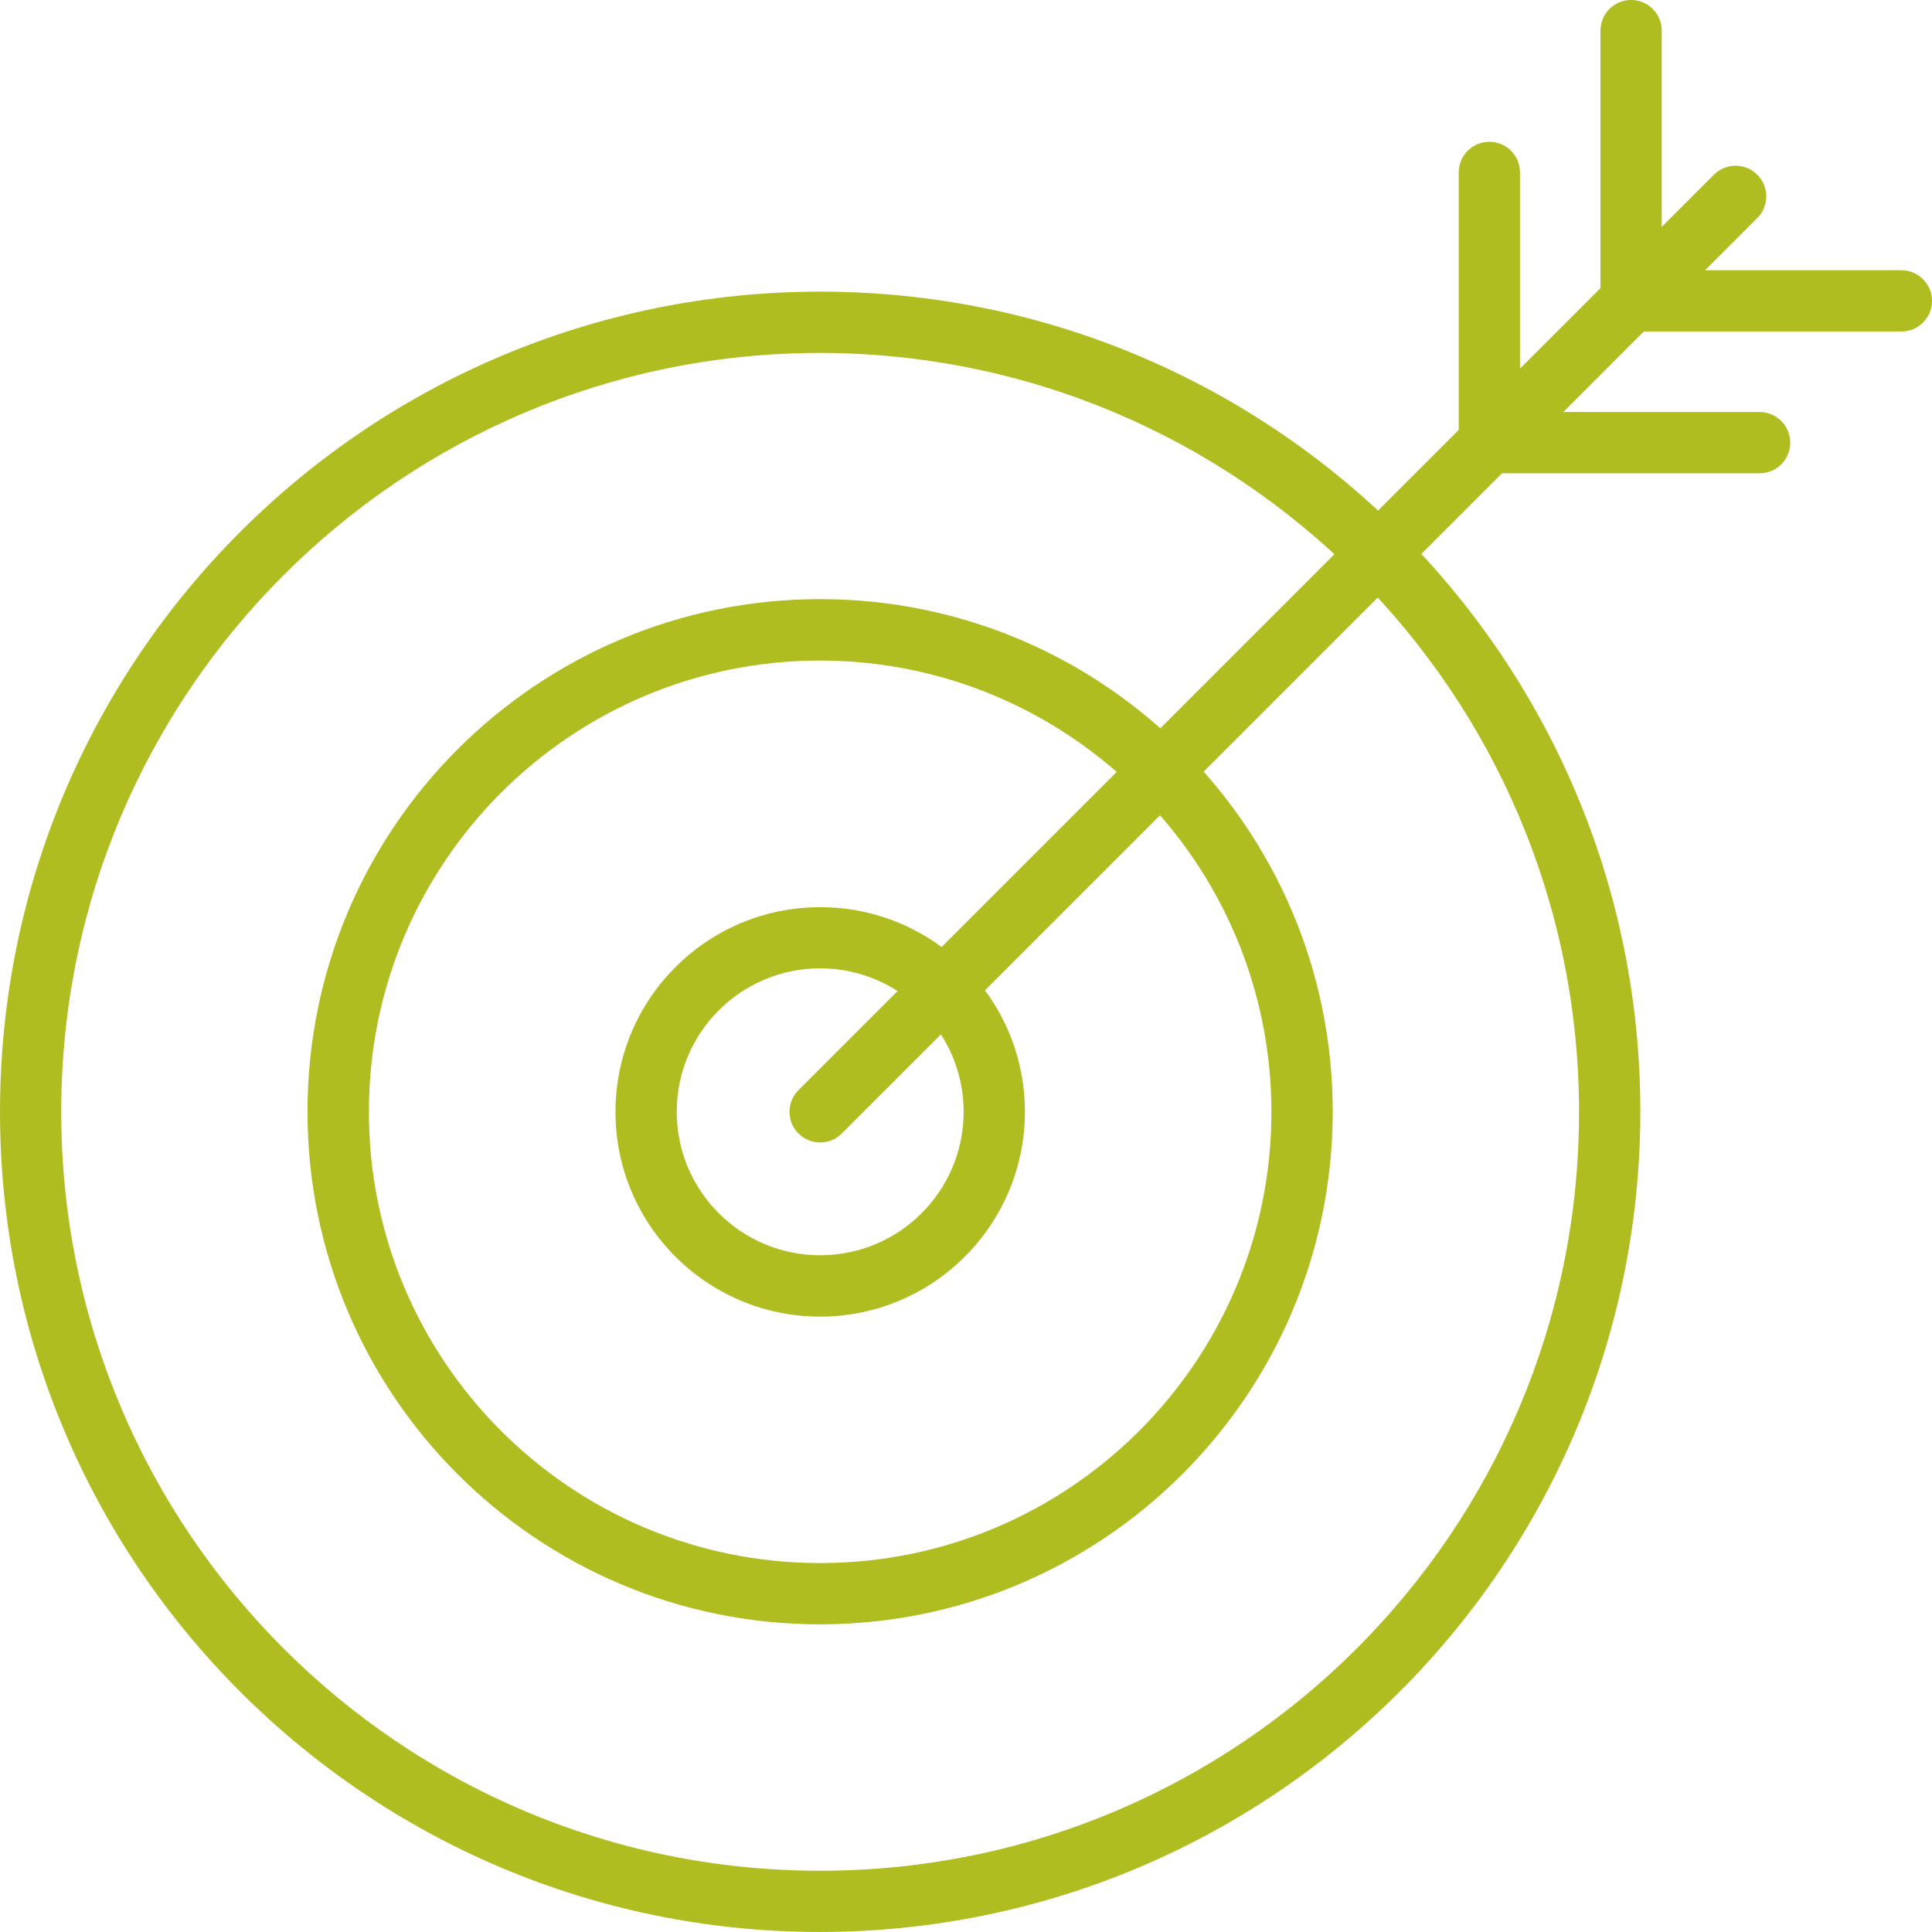
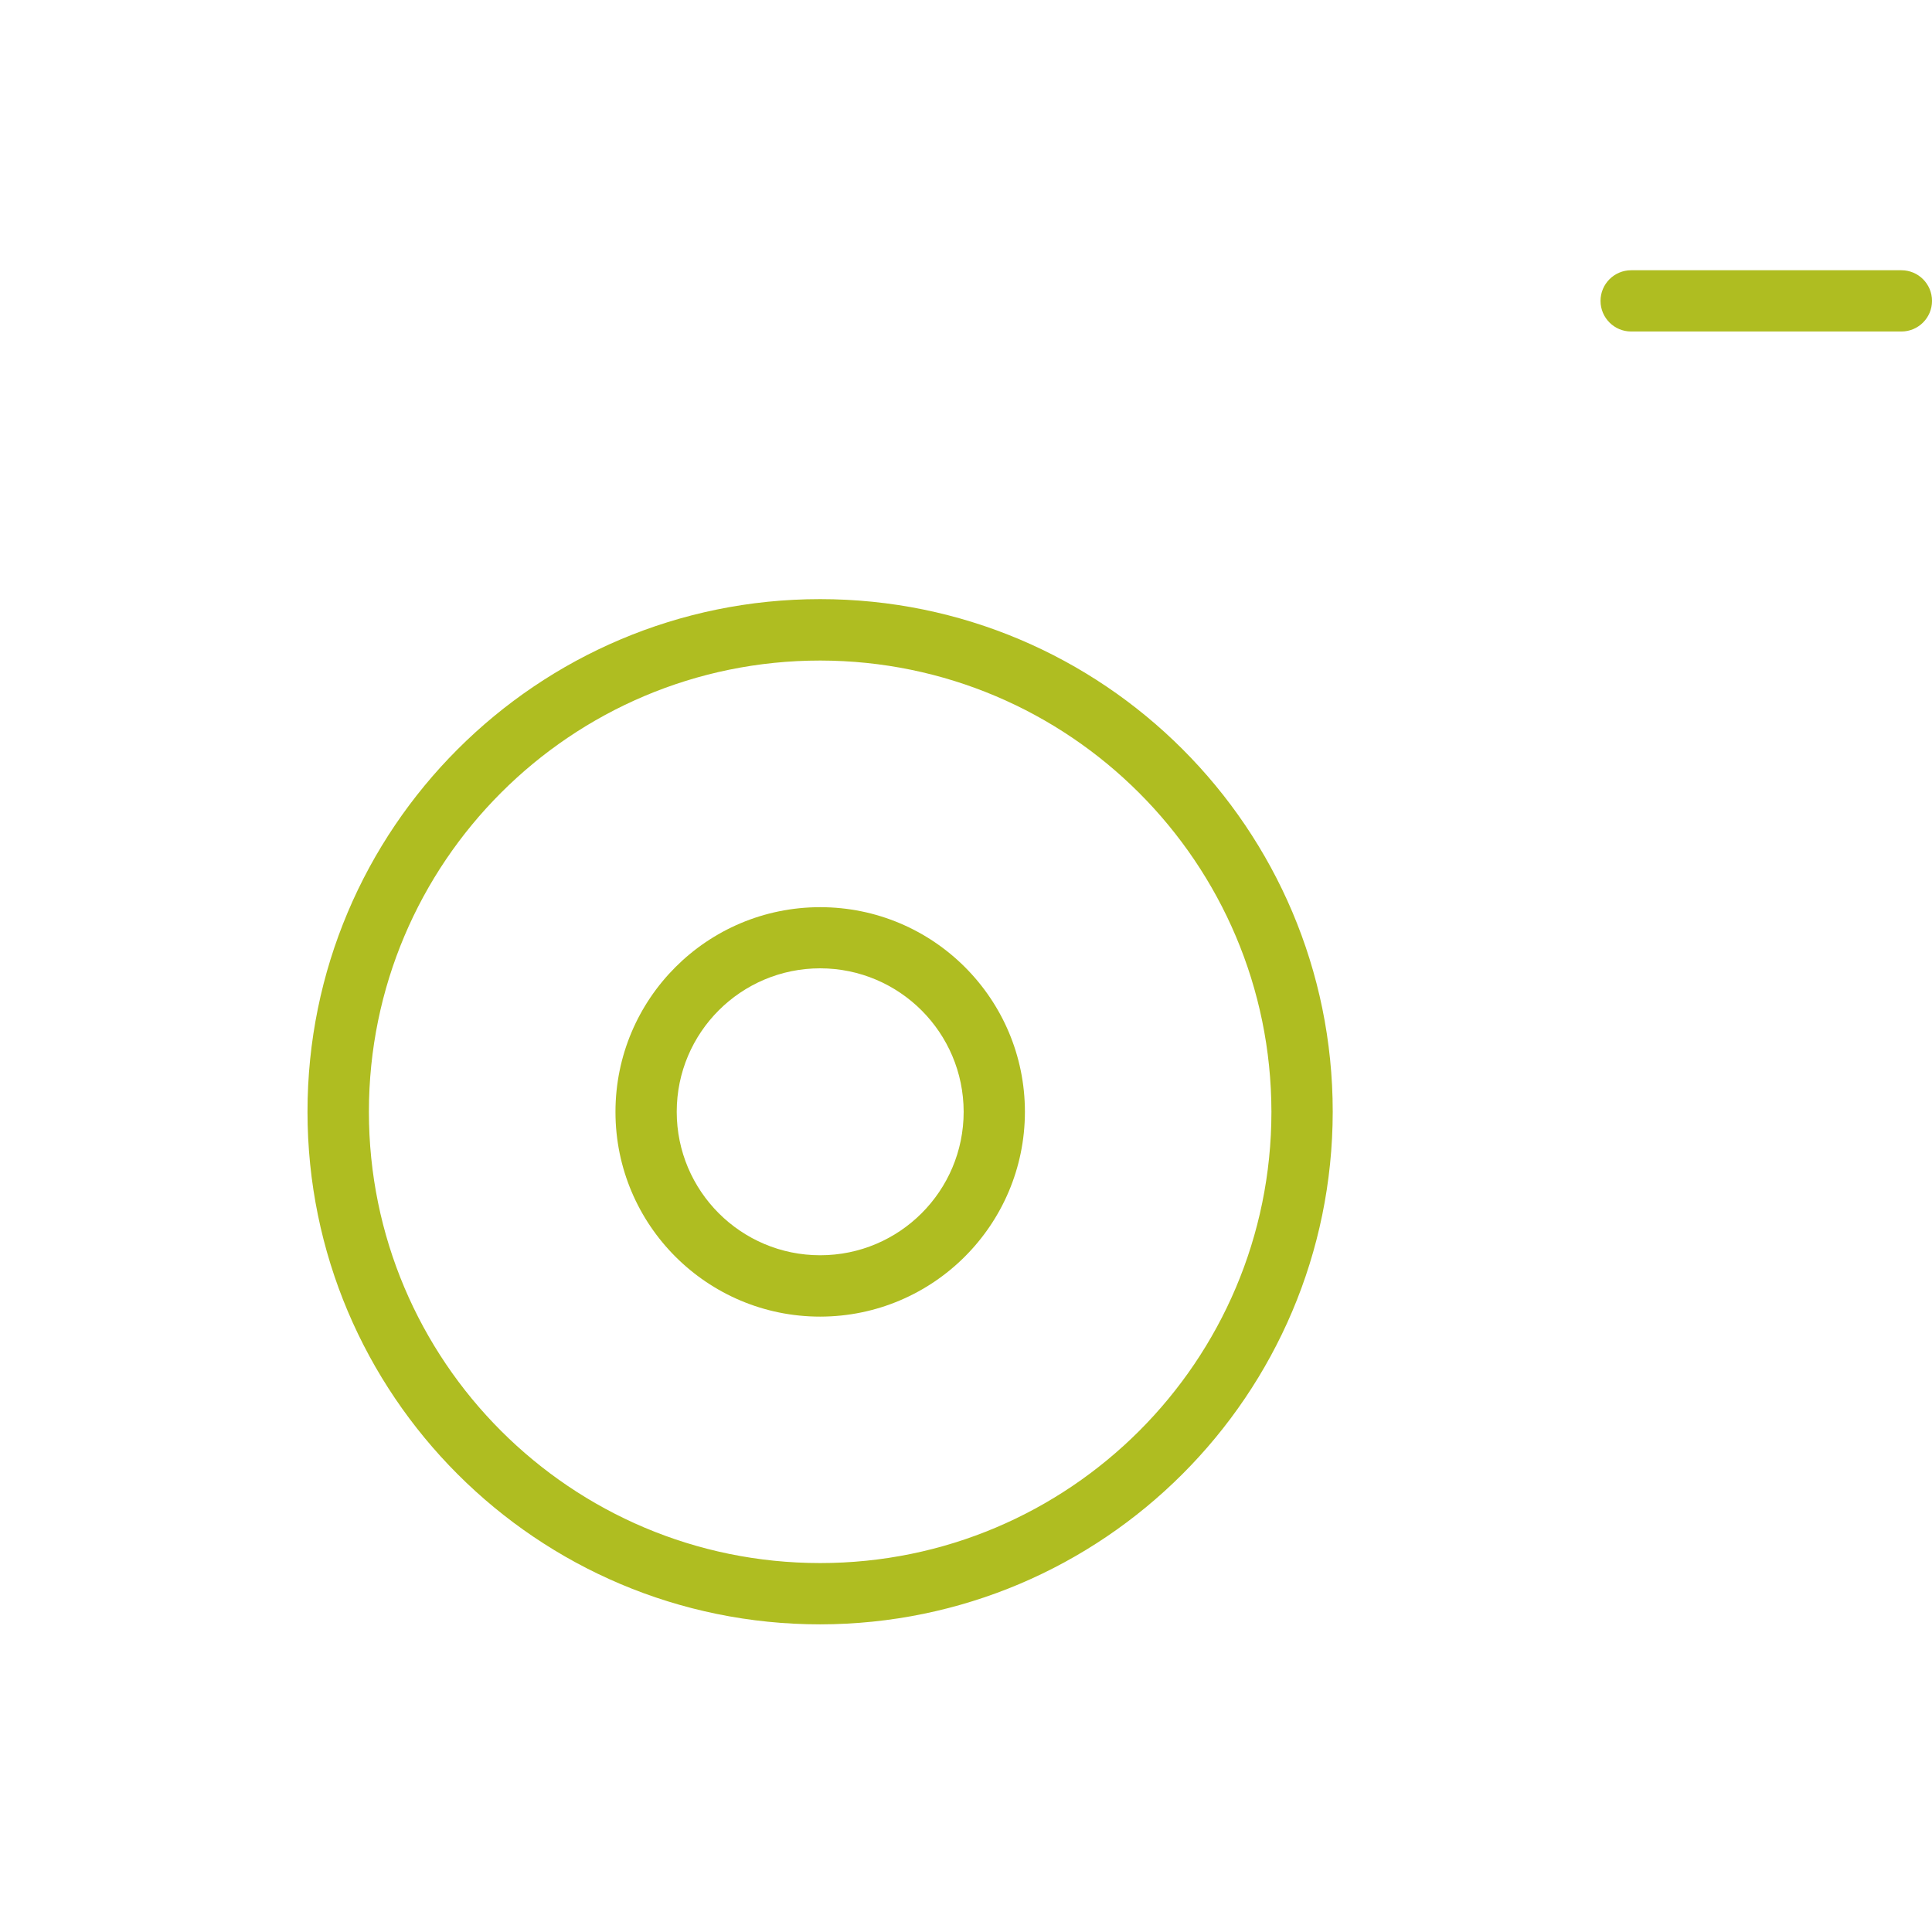
<svg xmlns="http://www.w3.org/2000/svg" id="Layer_1" version="1.1" viewBox="0 0 119.852 119.852">
  <path id="Path_976" d="M50.881,100.767c-17.563.003-31.802-14.232-31.805-31.795s14.232-31.802,31.795-31.805c17.563-.003,31.802,14.232,31.805,31.795v.011c-.02,17.552-14.243,31.775-31.795,31.794M50.881,40.977c-15.461-.001-27.995,12.531-27.996,27.992s12.531,27.995,27.992,27.996c15.459.001,27.993-12.529,27.996-27.988-.014-15.455-12.537-27.982-27.992-28" fill="#afbd21" />
  <path id="Path_977" d="M50.881,81.677c-7.014,0-12.7-5.686-12.7-12.7s5.686-12.7,12.7-12.7,12.7,5.686,12.7,12.7c-.01,7.01-5.69,12.69-12.7,12.7M50.881,60.07c-4.915,0-8.9,3.985-8.9,8.9s3.985,8.9,8.9,8.9,8.9-3.985,8.9-8.9h0c-.007-4.913-3.987-8.893-8.9-8.9" fill="#afbd21" />
-   <path id="Path_978" d="M50.881,119.851C22.781,119.852.002,97.073.001,68.973 0,40.873,22.779,18.094,50.879,18.093s50.879,22.778,50.88,50.878v.002c-.033,28.086-22.792,50.845-50.878,50.878M50.881,21.894c-26.001-.002-47.08,21.075-47.082,47.076-.002,26.001,21.075,47.08,47.076,47.082,26.001.002,47.08-21.075,47.082-47.076v-.003c-.03-25.987-21.089-47.047-47.076-47.079" fill="#afbd21" />
-   <path id="Path_979" d="M50.881,70.873c-1.049.003-1.902-.846-1.905-1.895-.001-.506.199-.991.557-1.349L106.323,10.838c.743-.743,1.947-.743,2.689-.001.743.743.743,1.947.001,2.69l-56.791,56.788c-.355.358-.838.559-1.342.558" fill="#afbd21" />
-   <path id="Path_980" d="M92.393,29.36c-1.049,0-1.9-.851-1.9-1.9V10.697c-.001-1.049.849-1.901,1.899-1.901s1.901.849,1.901,1.899v16.766c0,1.049-.851,1.9-1.9,1.9" fill="#afbd21" />
-   <path id="Path_981" d="M101.186,20.565c-1.049,0-1.9-.851-1.9-1.9V1.899c0-1.049.851-1.9,1.9-1.9s1.9.851,1.9,1.9v16.767c0,1.049-.851,1.9-1.9,1.9h0" fill="#afbd21" />
-   <path id="Path_982" d="M109.157,29.36h-16.767c-1.049,0-1.9-.851-1.9-1.9s.851-1.9,1.9-1.9h16.767c1.049,0,1.9.851,1.9,1.9,0,1.049-.851,1.9-1.9,1.9h0" fill="#afbd21" />
  <path id="Path_983" d="M117.953,20.565h-16.764c-1.049,0-1.9-.851-1.9-1.9s.851-1.9,1.9-1.9h16.764c1.049,0,1.9.851,1.9,1.9s-.851,1.9-1.9,1.9" fill="#afbd21" />
</svg>